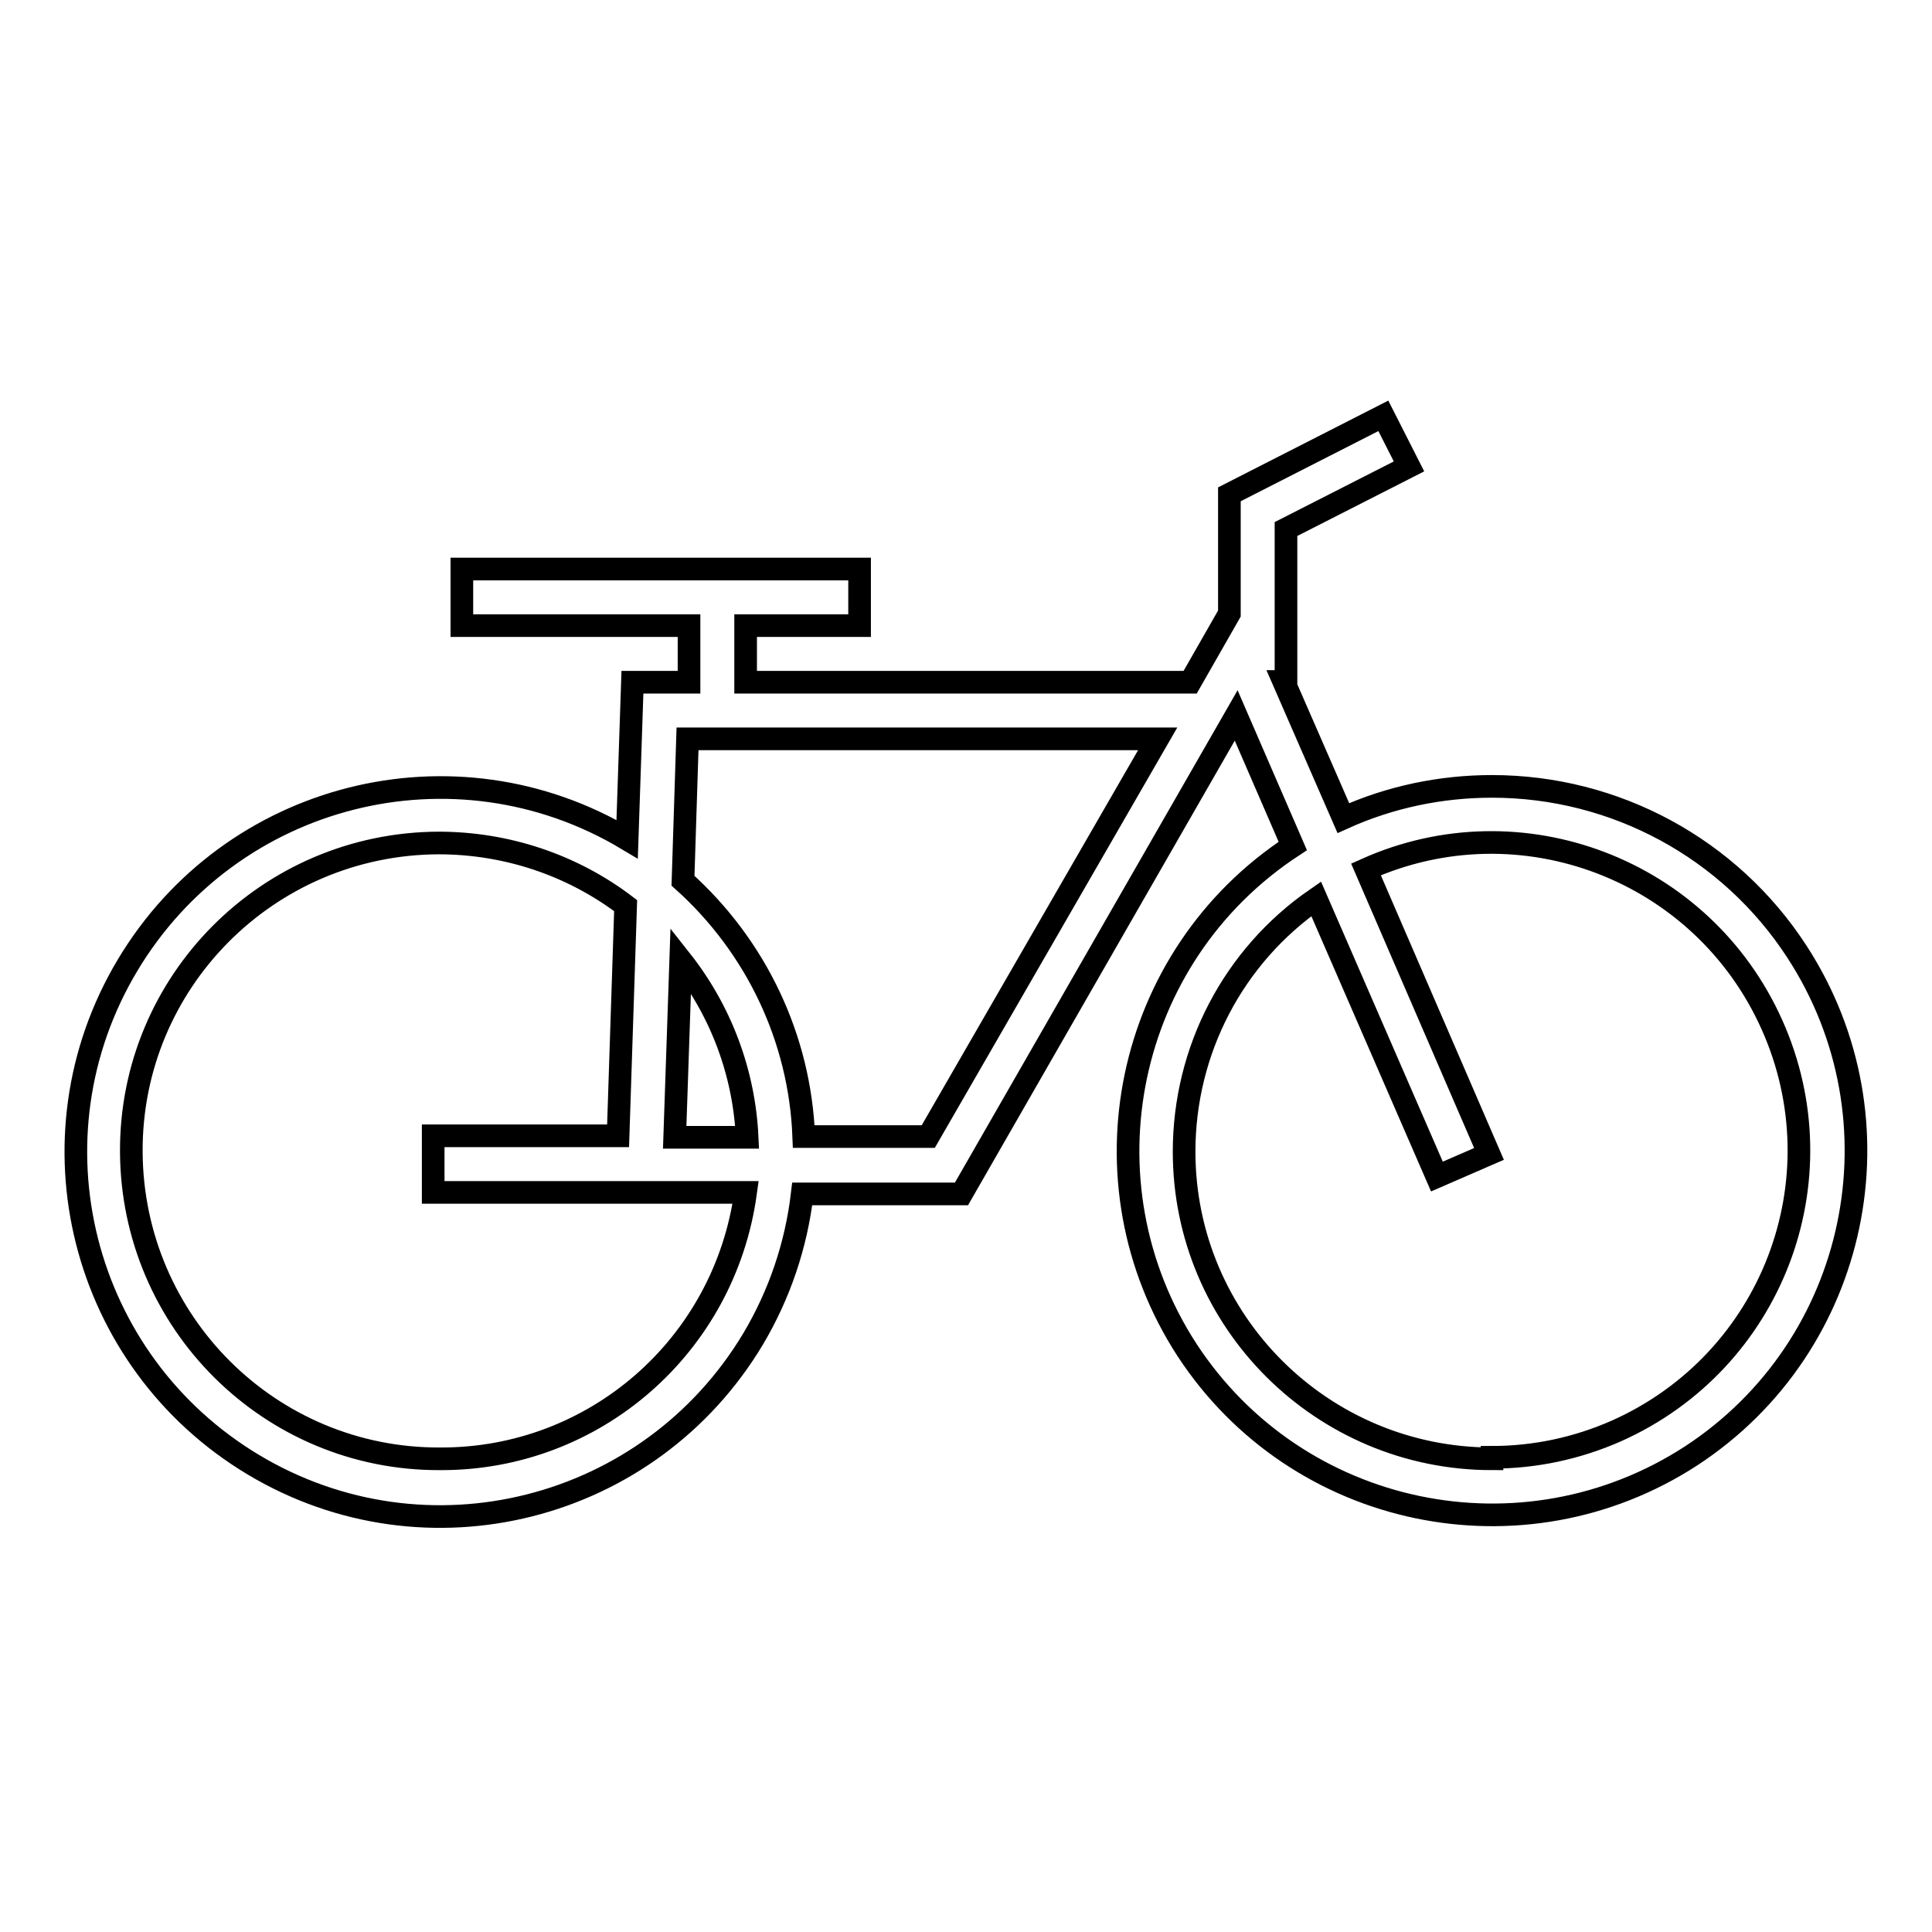
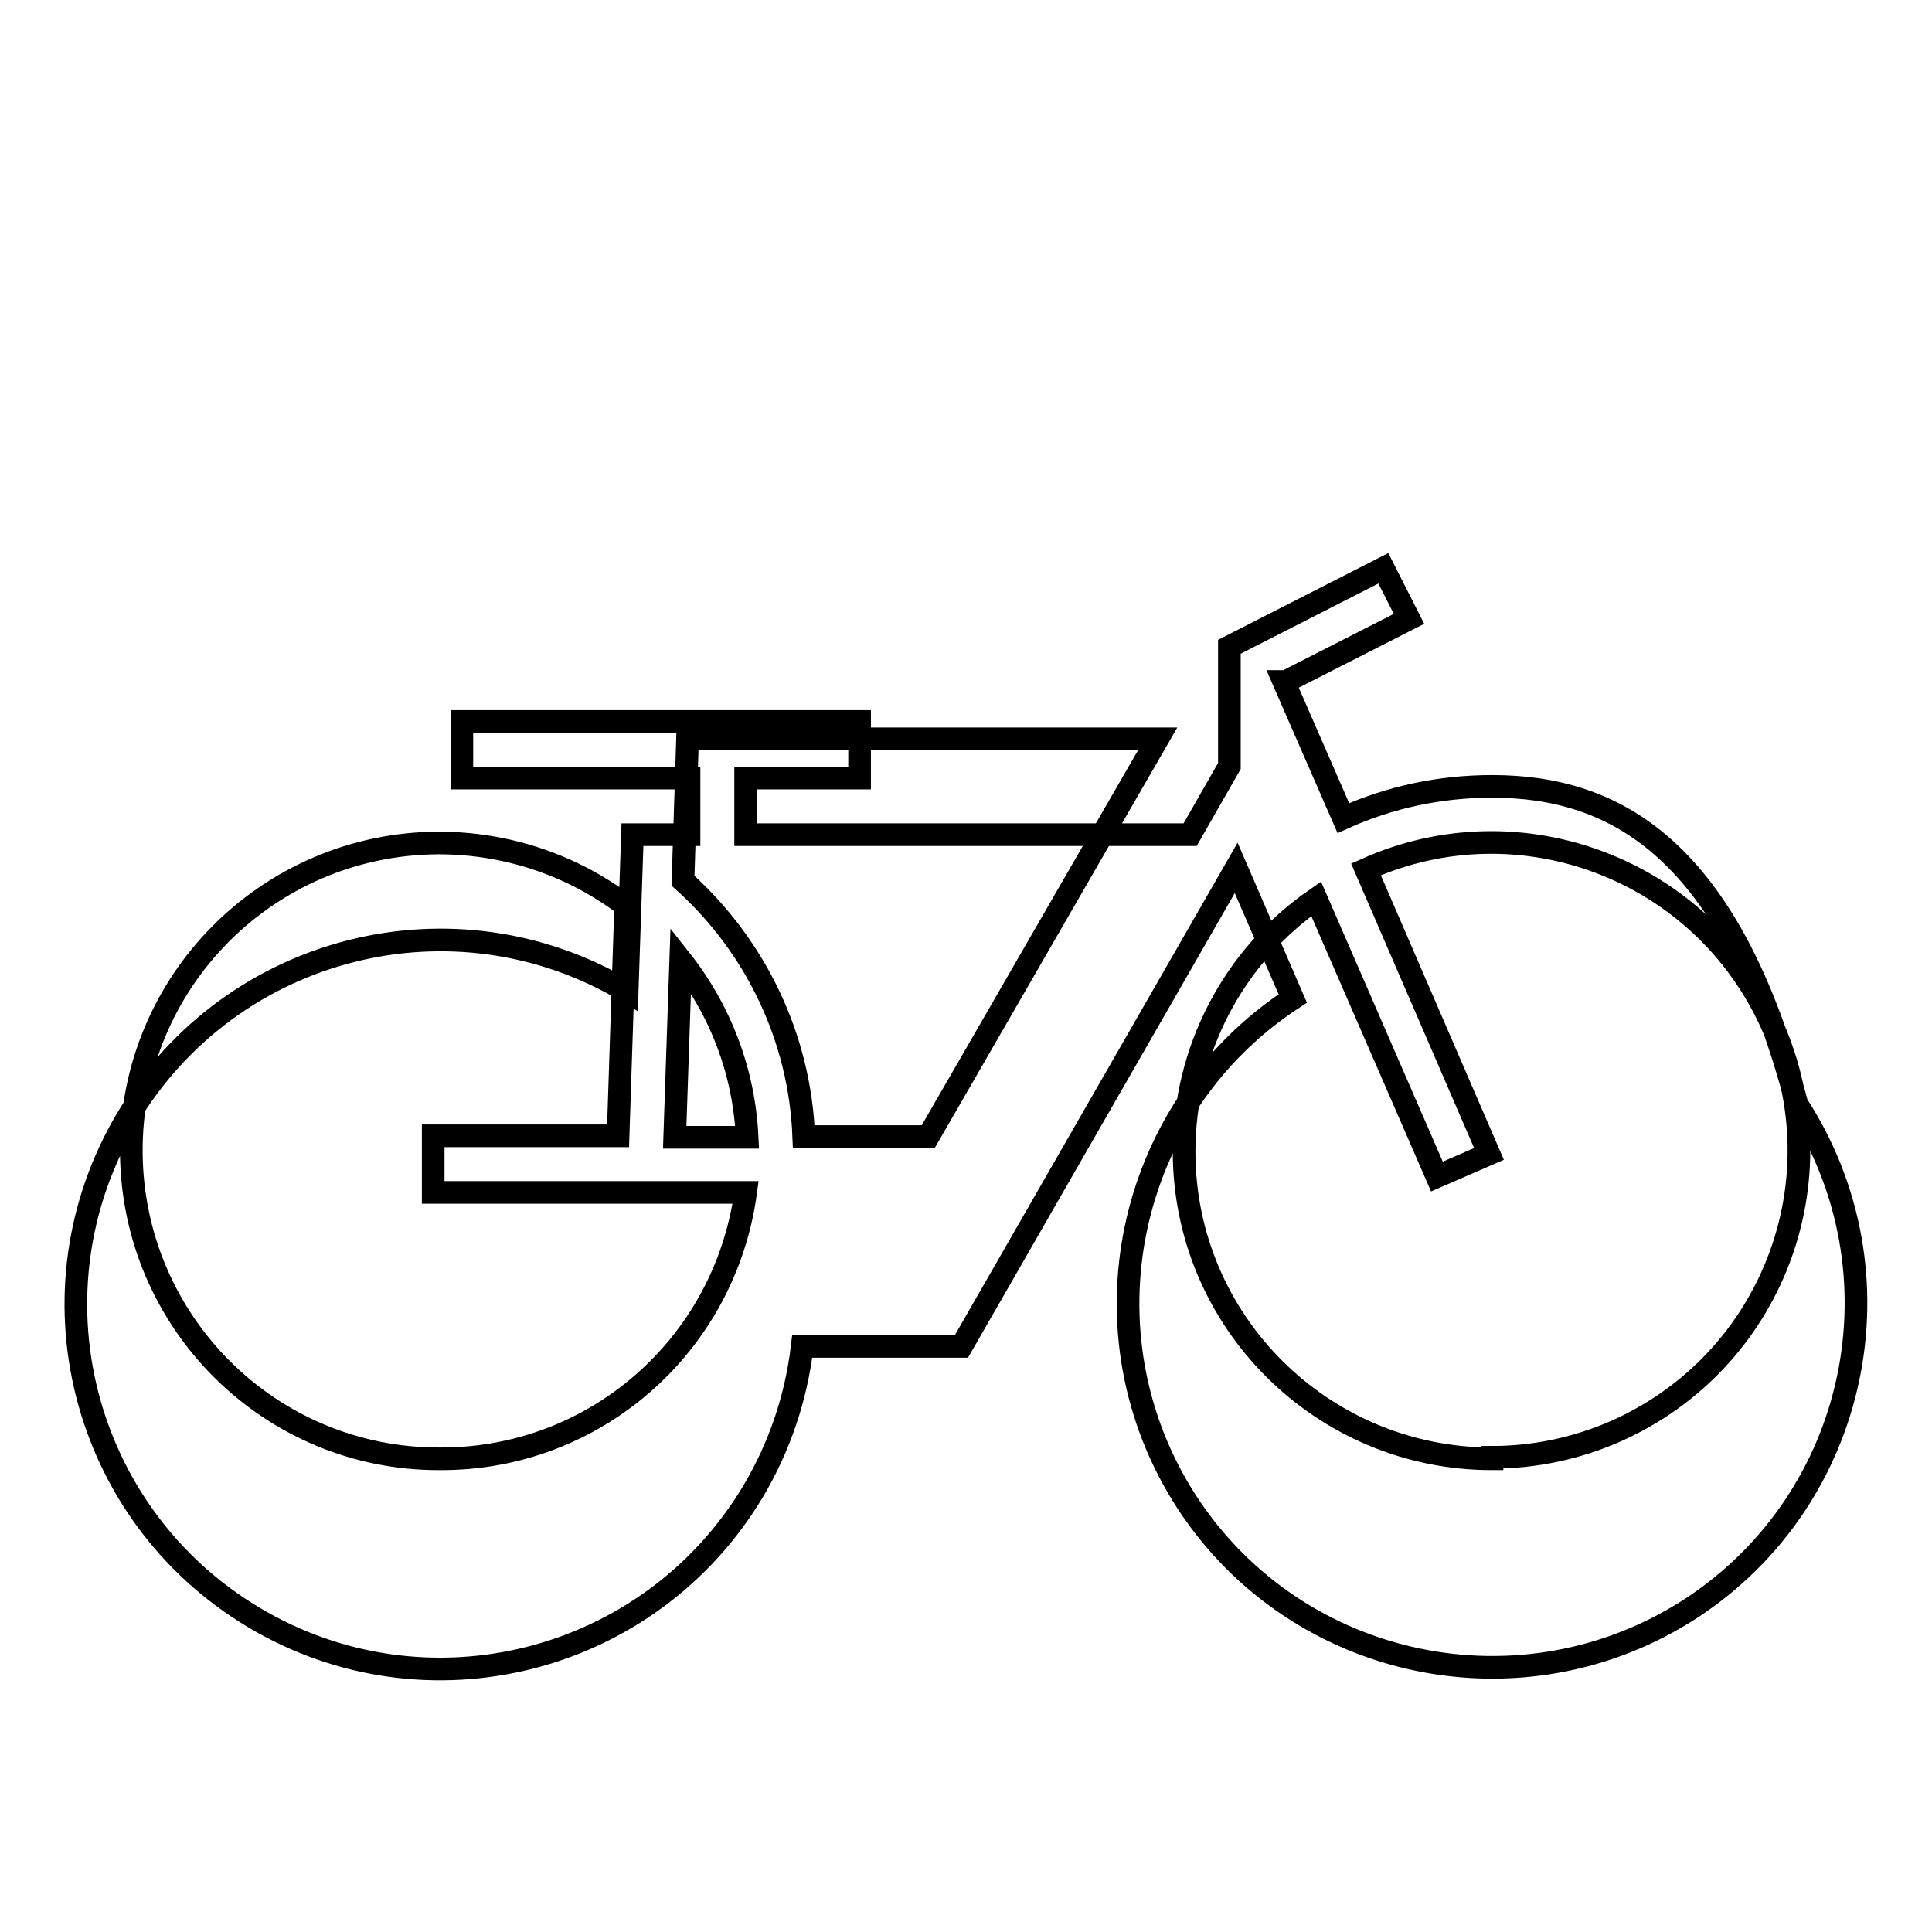
<svg xmlns="http://www.w3.org/2000/svg" version="1.1" x="0px" y="0px" viewBox="0 0 256 256" enable-background="new 0 0 256 256" xml:space="preserve">
  <g>
-     <path stroke-width="3" fill-opacity="0" stroke="#000000" d="M197.7,104.2c-6.8,0-13.5,1.4-19.7,4.2l-7.9-18.1h0.3V70.1l16.3-8.3l-3.4-6.7l-20.4,10.4v15.8l-5.2,9.1 H98.8v-7.5h15.1v-7.5H61.2v7.5h30.1v7.5h-7.5l-0.7,20.8c-22.9-13.7-52.5-6.2-66.2,16.7s-6.2,52.5,16.7,66.2 c22.9,13.7,52.5,6.2,66.2-16.7c3.5-5.9,5.7-12.4,6.5-19.2h21.1l36.4-63.4l7.5,17.3c-22.3,14.6-28.5,44.5-14,66.8 c14.6,22.3,44.5,28.5,66.8,14c22.3-14.6,28.5-44.5,14-66.8C229.2,112.4,214,104.2,197.7,104.2L197.7,104.2z M90.2,127.2 c5.3,6.7,8.4,14.9,8.8,23.5h-9.6L90.2,127.2z M58.3,193.3c-22.5,0.1-40.8-18.1-40.9-40.7c-0.1-22.5,18.1-40.8,40.7-40.9 c9,0,17.7,2.9,24.8,8.3l-1,30.5H57.4v7.5h41.4C96,178.4,78.7,193.4,58.3,193.3z M123,150.6h-16.5c-0.5-13-6.3-25.2-16-33.9 l0.6-18.8h62.3L123,150.6z M197.7,193.3c-22.5,0-40.8-18.2-40.8-40.7c0-13.4,6.5-25.9,17.5-33.5l16,36.8l6.9-3L181,115.2 c20.5-9.2,44.6,0,53.8,20.6c9.2,20.6,0,44.6-20.6,53.8c-5.2,2.3-10.8,3.5-16.5,3.5V193.3z" />
+     <path stroke-width="3" fill-opacity="0" stroke="#000000" d="M197.7,104.2c-6.8,0-13.5,1.4-19.7,4.2l-7.9-18.1h0.3l16.3-8.3l-3.4-6.7l-20.4,10.4v15.8l-5.2,9.1 H98.8v-7.5h15.1v-7.5H61.2v7.5h30.1v7.5h-7.5l-0.7,20.8c-22.9-13.7-52.5-6.2-66.2,16.7s-6.2,52.5,16.7,66.2 c22.9,13.7,52.5,6.2,66.2-16.7c3.5-5.9,5.7-12.4,6.5-19.2h21.1l36.4-63.4l7.5,17.3c-22.3,14.6-28.5,44.5-14,66.8 c14.6,22.3,44.5,28.5,66.8,14c22.3-14.6,28.5-44.5,14-66.8C229.2,112.4,214,104.2,197.7,104.2L197.7,104.2z M90.2,127.2 c5.3,6.7,8.4,14.9,8.8,23.5h-9.6L90.2,127.2z M58.3,193.3c-22.5,0.1-40.8-18.1-40.9-40.7c-0.1-22.5,18.1-40.8,40.7-40.9 c9,0,17.7,2.9,24.8,8.3l-1,30.5H57.4v7.5h41.4C96,178.4,78.7,193.4,58.3,193.3z M123,150.6h-16.5c-0.5-13-6.3-25.2-16-33.9 l0.6-18.8h62.3L123,150.6z M197.7,193.3c-22.5,0-40.8-18.2-40.8-40.7c0-13.4,6.5-25.9,17.5-33.5l16,36.8l6.9-3L181,115.2 c20.5-9.2,44.6,0,53.8,20.6c9.2,20.6,0,44.6-20.6,53.8c-5.2,2.3-10.8,3.5-16.5,3.5V193.3z" />
  </g>
</svg>